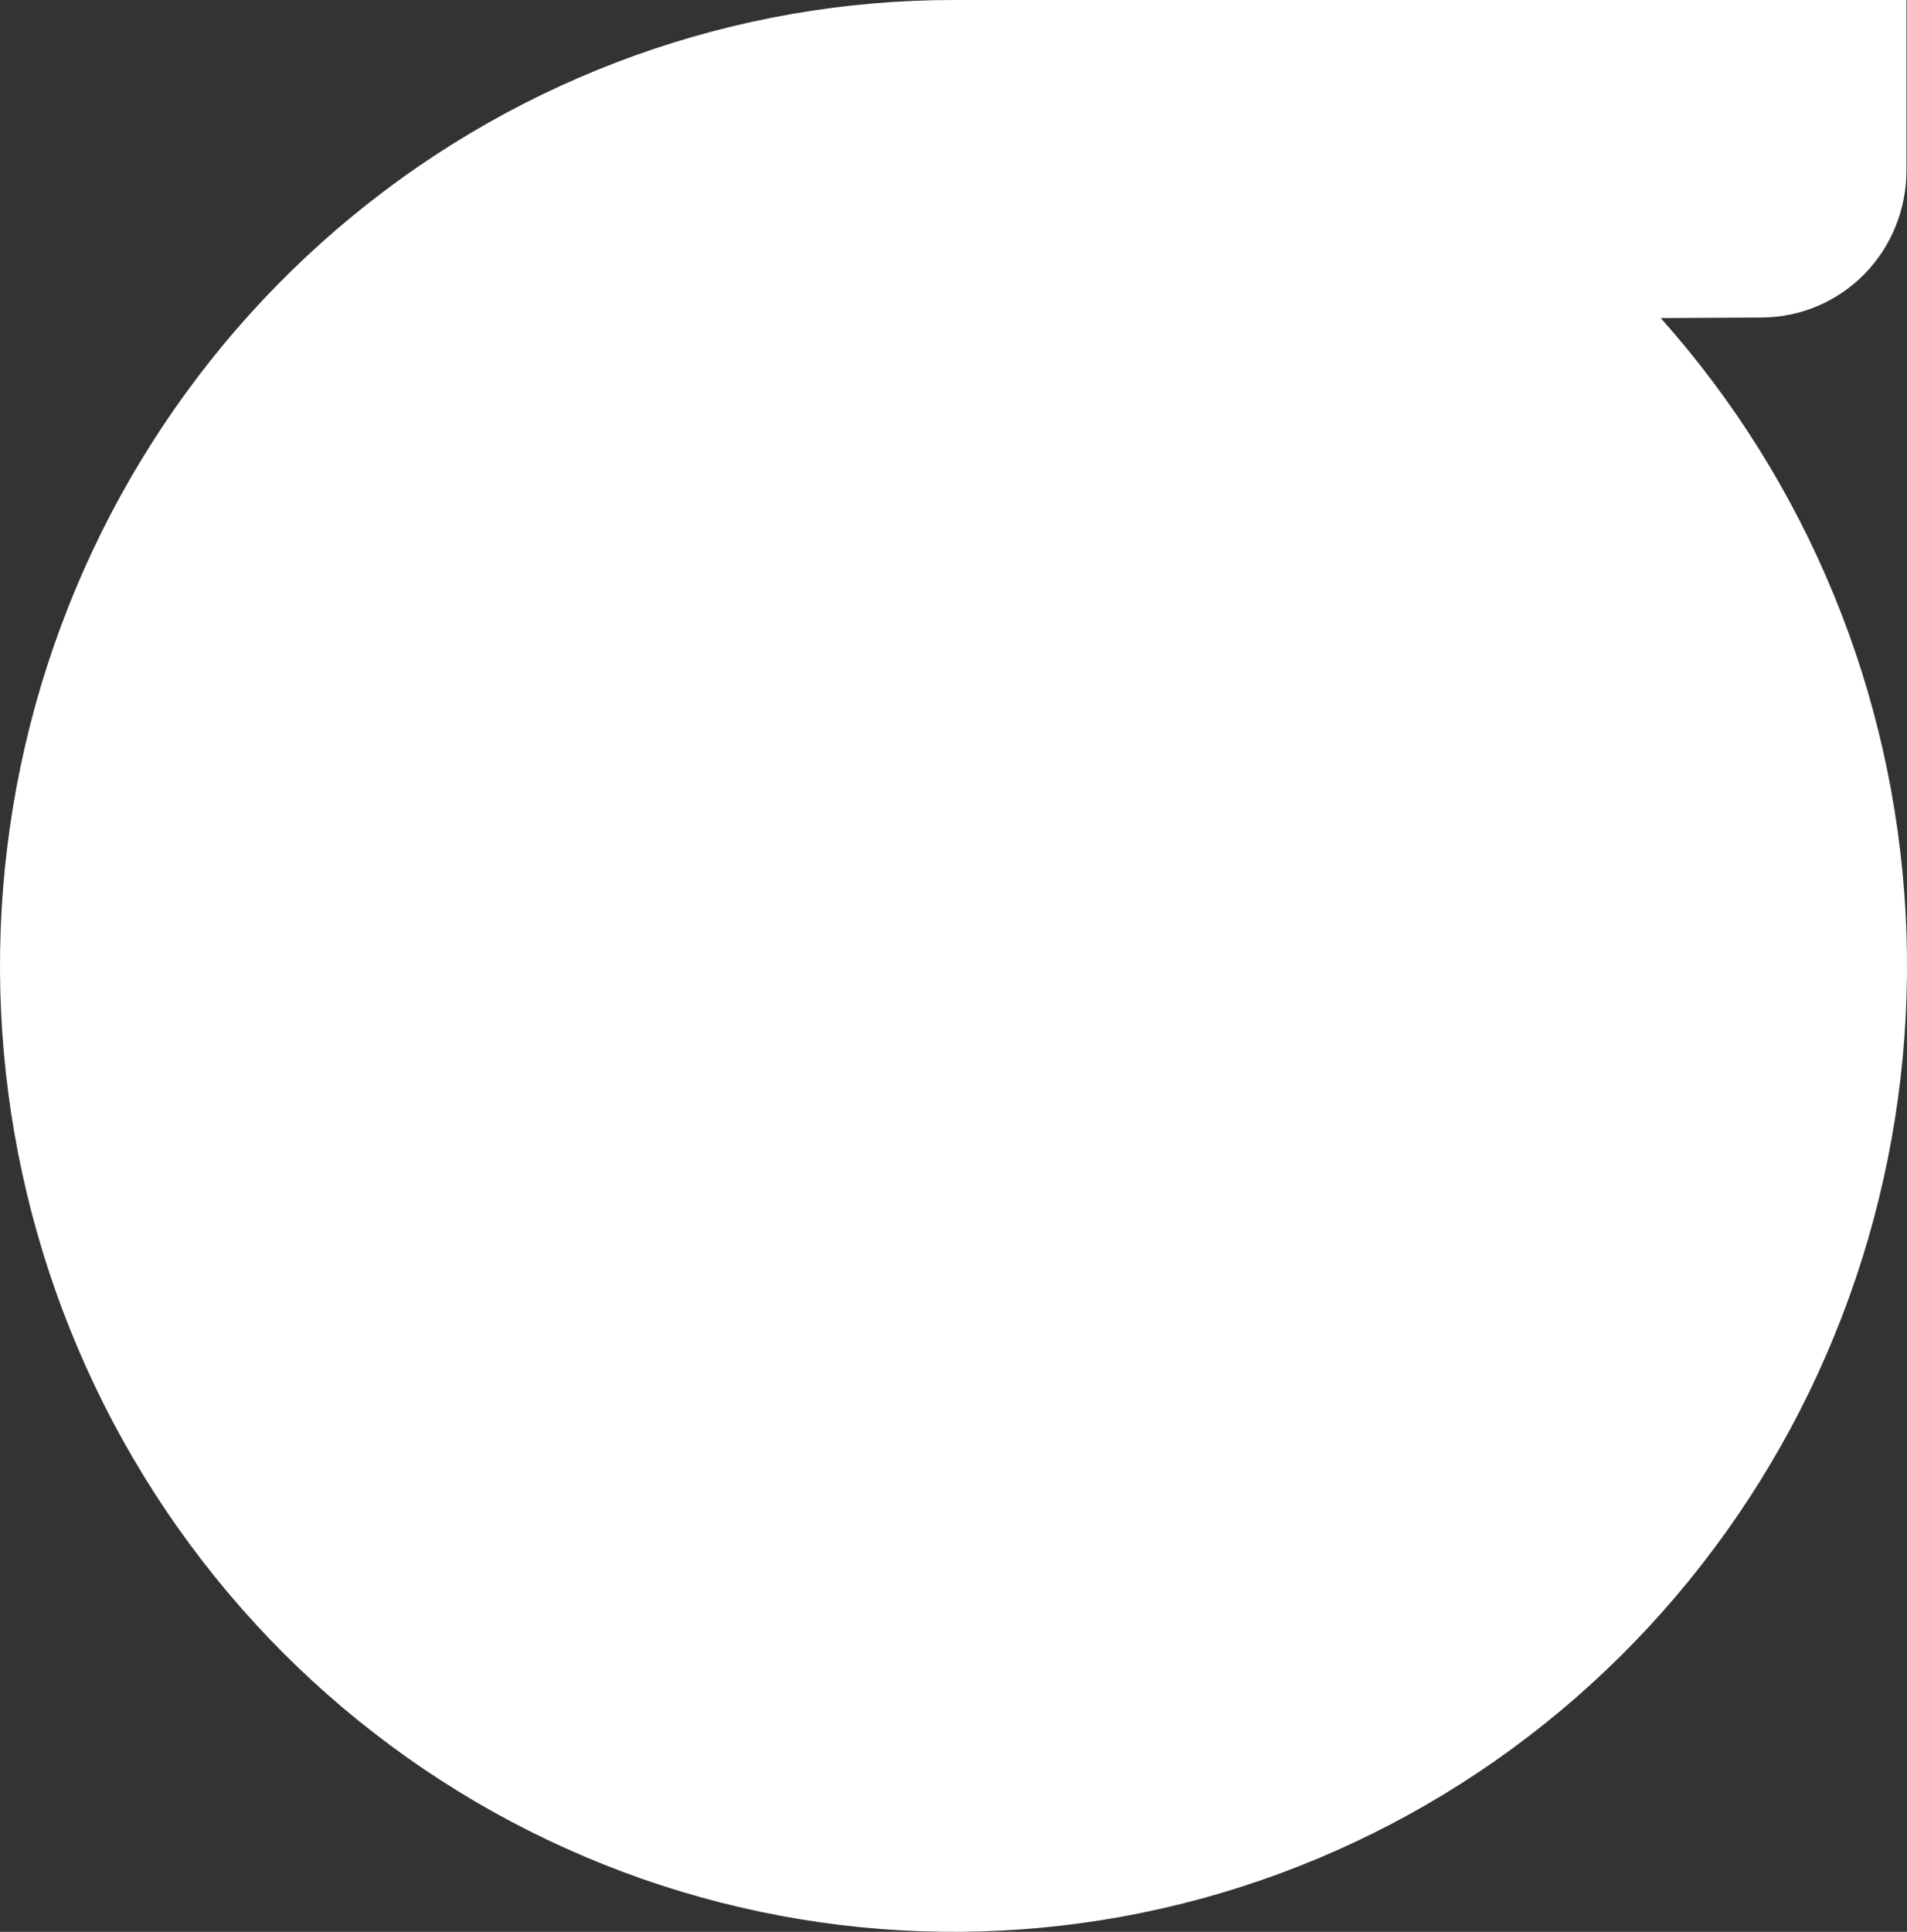
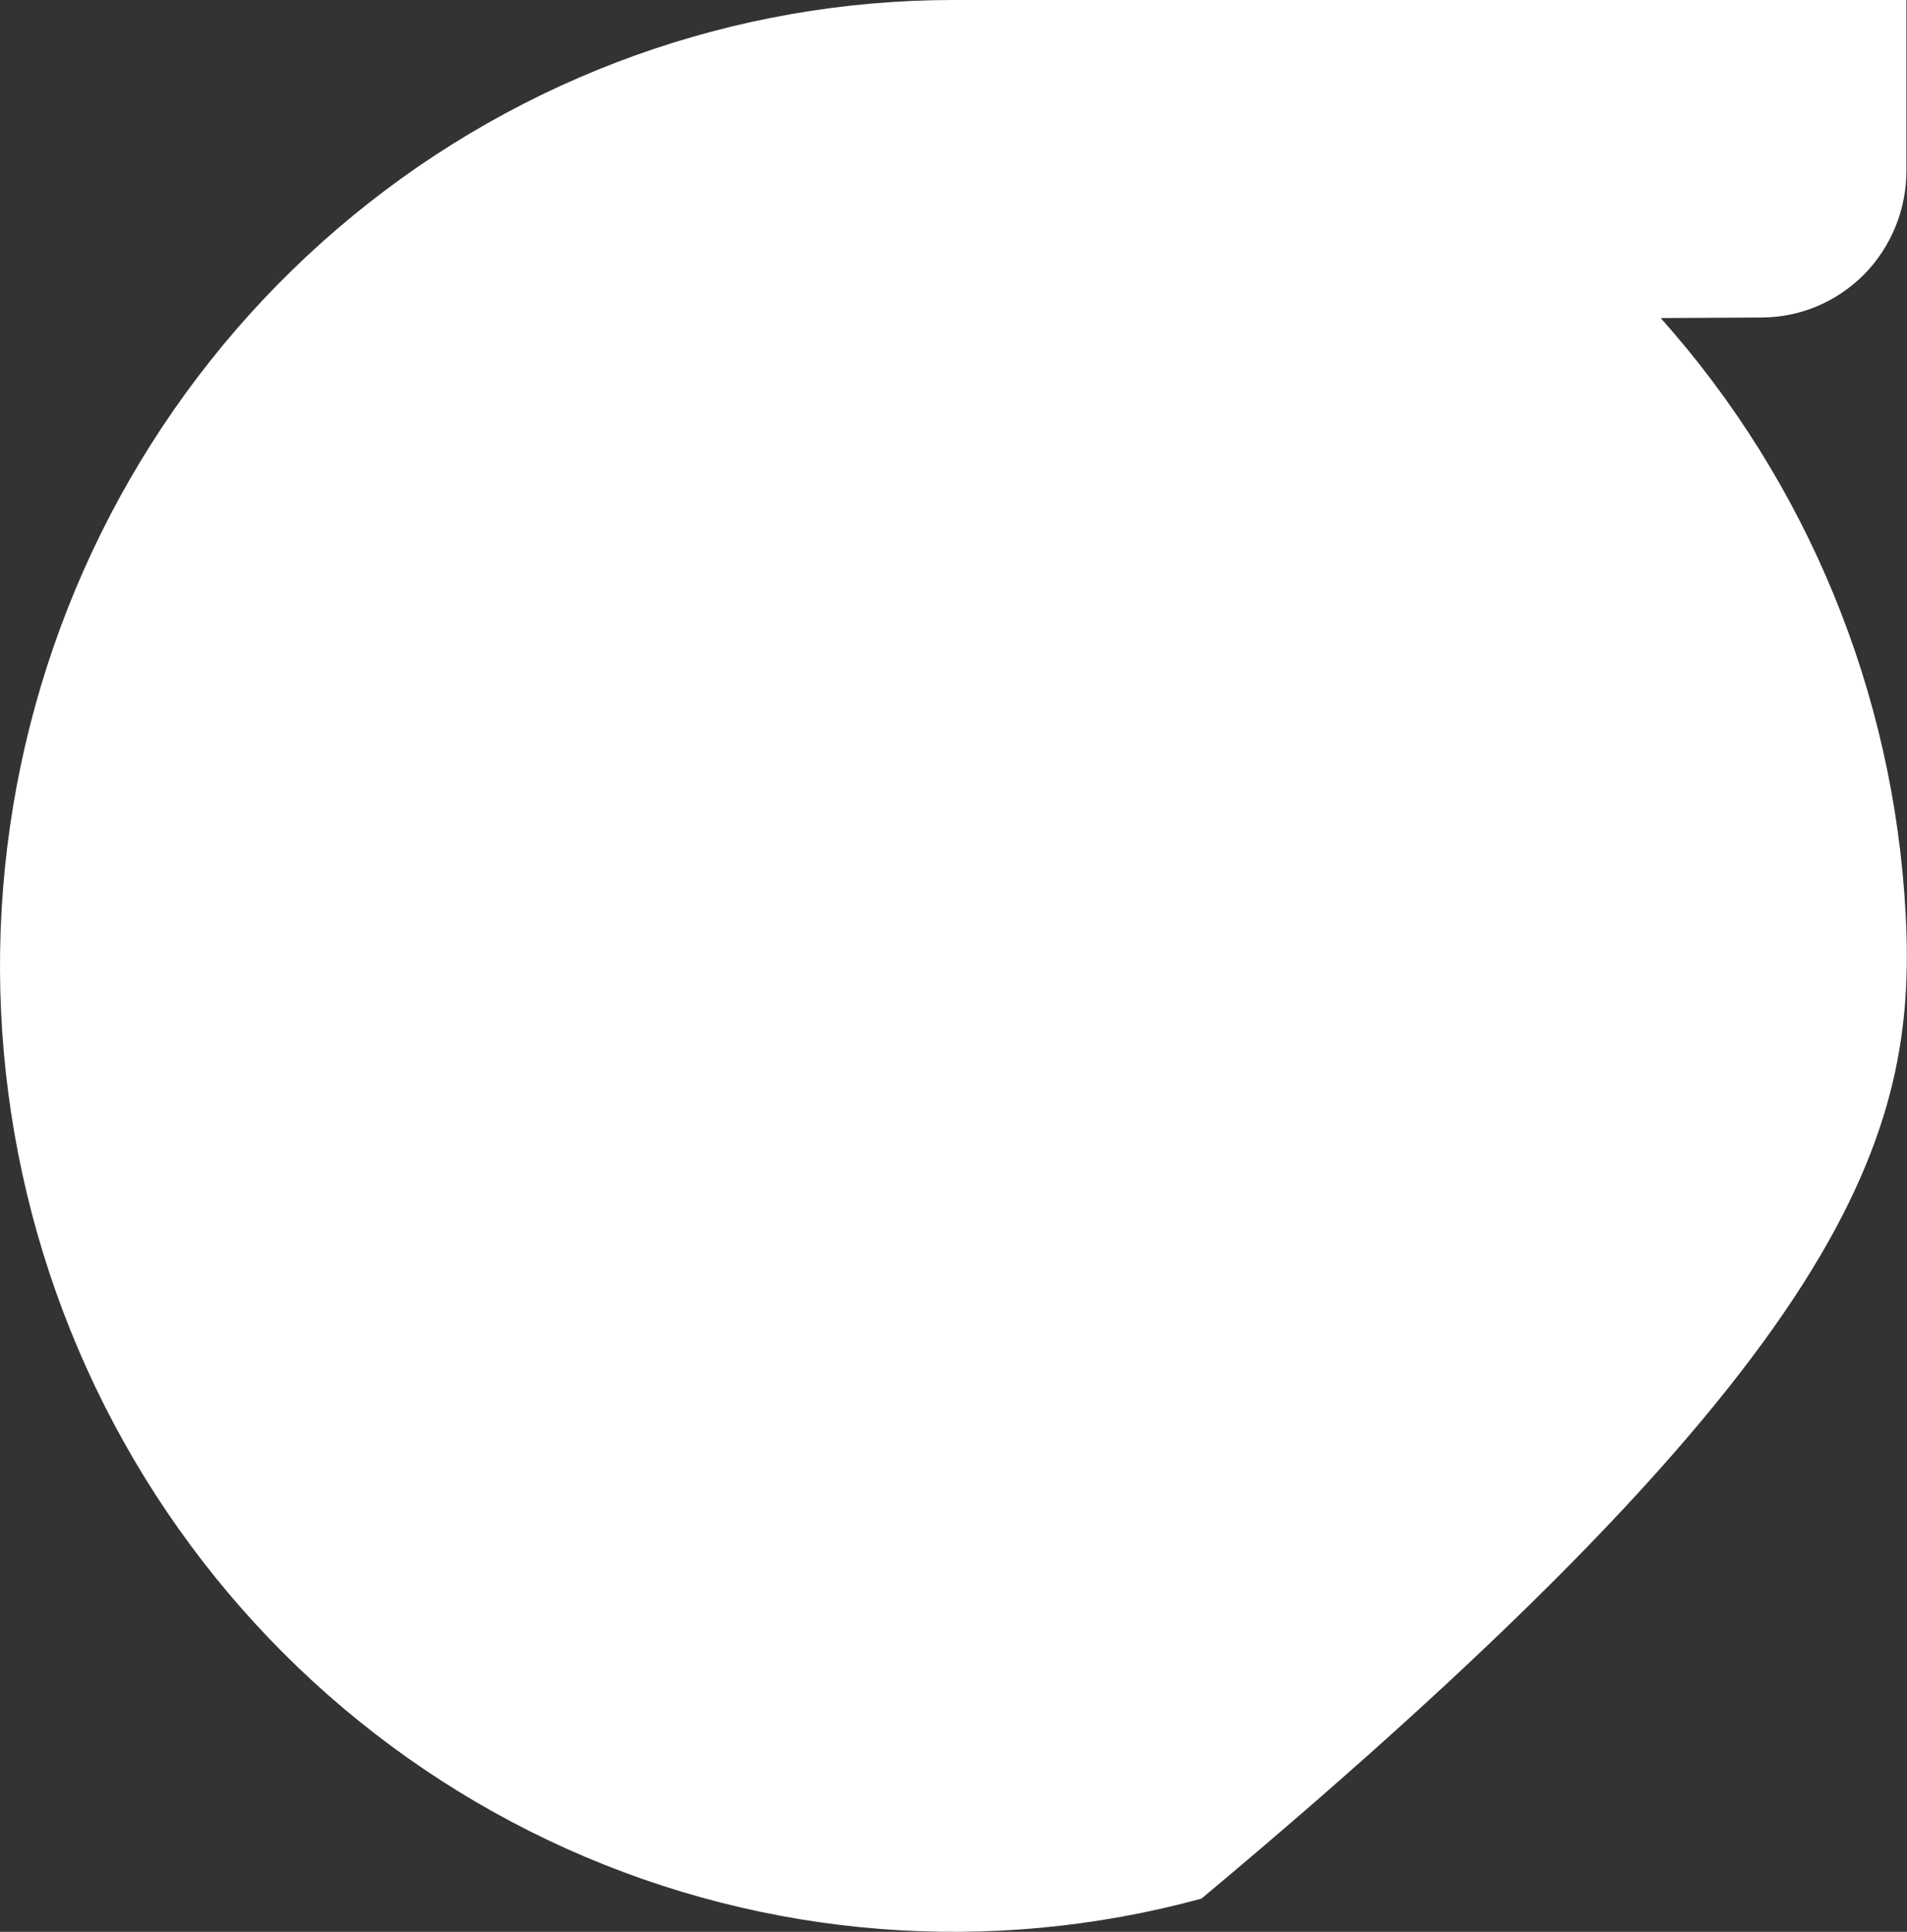
<svg xmlns="http://www.w3.org/2000/svg" width="236" height="239" viewBox="995 4586 236 239" fill="none">
  <rect x="995" y="4586" width="236" height="239" fill="#333333" stroke="none" />
  <g>
-     <path d="M1213.01 4625.28C1217.77 4625.27 1222.33 4623.35 1225.69 4619.95C1229.05 4616.54 1230.93 4611.92 1230.93 4607.1V4586H1115.36C1114.58 4586 1113.83 4586 1113 4586C1085.96 4586 1059.73 4595.41 1038.72 4612.65C1017.7 4629.89 1003.18 4653.92 997.566 4680.71C991.957 4707.51 995.606 4735.44 1007.9 4759.84C1020.2 4784.23 1040.4 4803.61 1065.12 4814.72C1089.84 4825.83 1117.58 4828.01 1143.69 4820.89C1169.81 4813.76 1192.71 4797.77 1208.57 4775.59C1224.44 4753.4 1232.29 4726.37 1230.83 4699.02C1229.36 4671.67 1218.66 4645.66 1200.52 4625.35L1213.01 4625.28Z" fill="#FFF" />
+     <path d="M1213.01 4625.28C1217.77 4625.27 1222.33 4623.35 1225.69 4619.95C1229.05 4616.54 1230.93 4611.92 1230.93 4607.1V4586H1115.36C1114.58 4586 1113.83 4586 1113 4586C1085.96 4586 1059.73 4595.41 1038.72 4612.65C1017.7 4629.89 1003.18 4653.92 997.566 4680.71C991.957 4707.51 995.606 4735.44 1007.9 4759.84C1020.2 4784.23 1040.4 4803.61 1065.12 4814.72C1089.84 4825.83 1117.58 4828.01 1143.69 4820.89C1224.44 4753.4 1232.29 4726.37 1230.83 4699.02C1229.36 4671.67 1218.66 4645.66 1200.52 4625.35L1213.01 4625.28Z" fill="#FFF" />
  </g>
</svg>